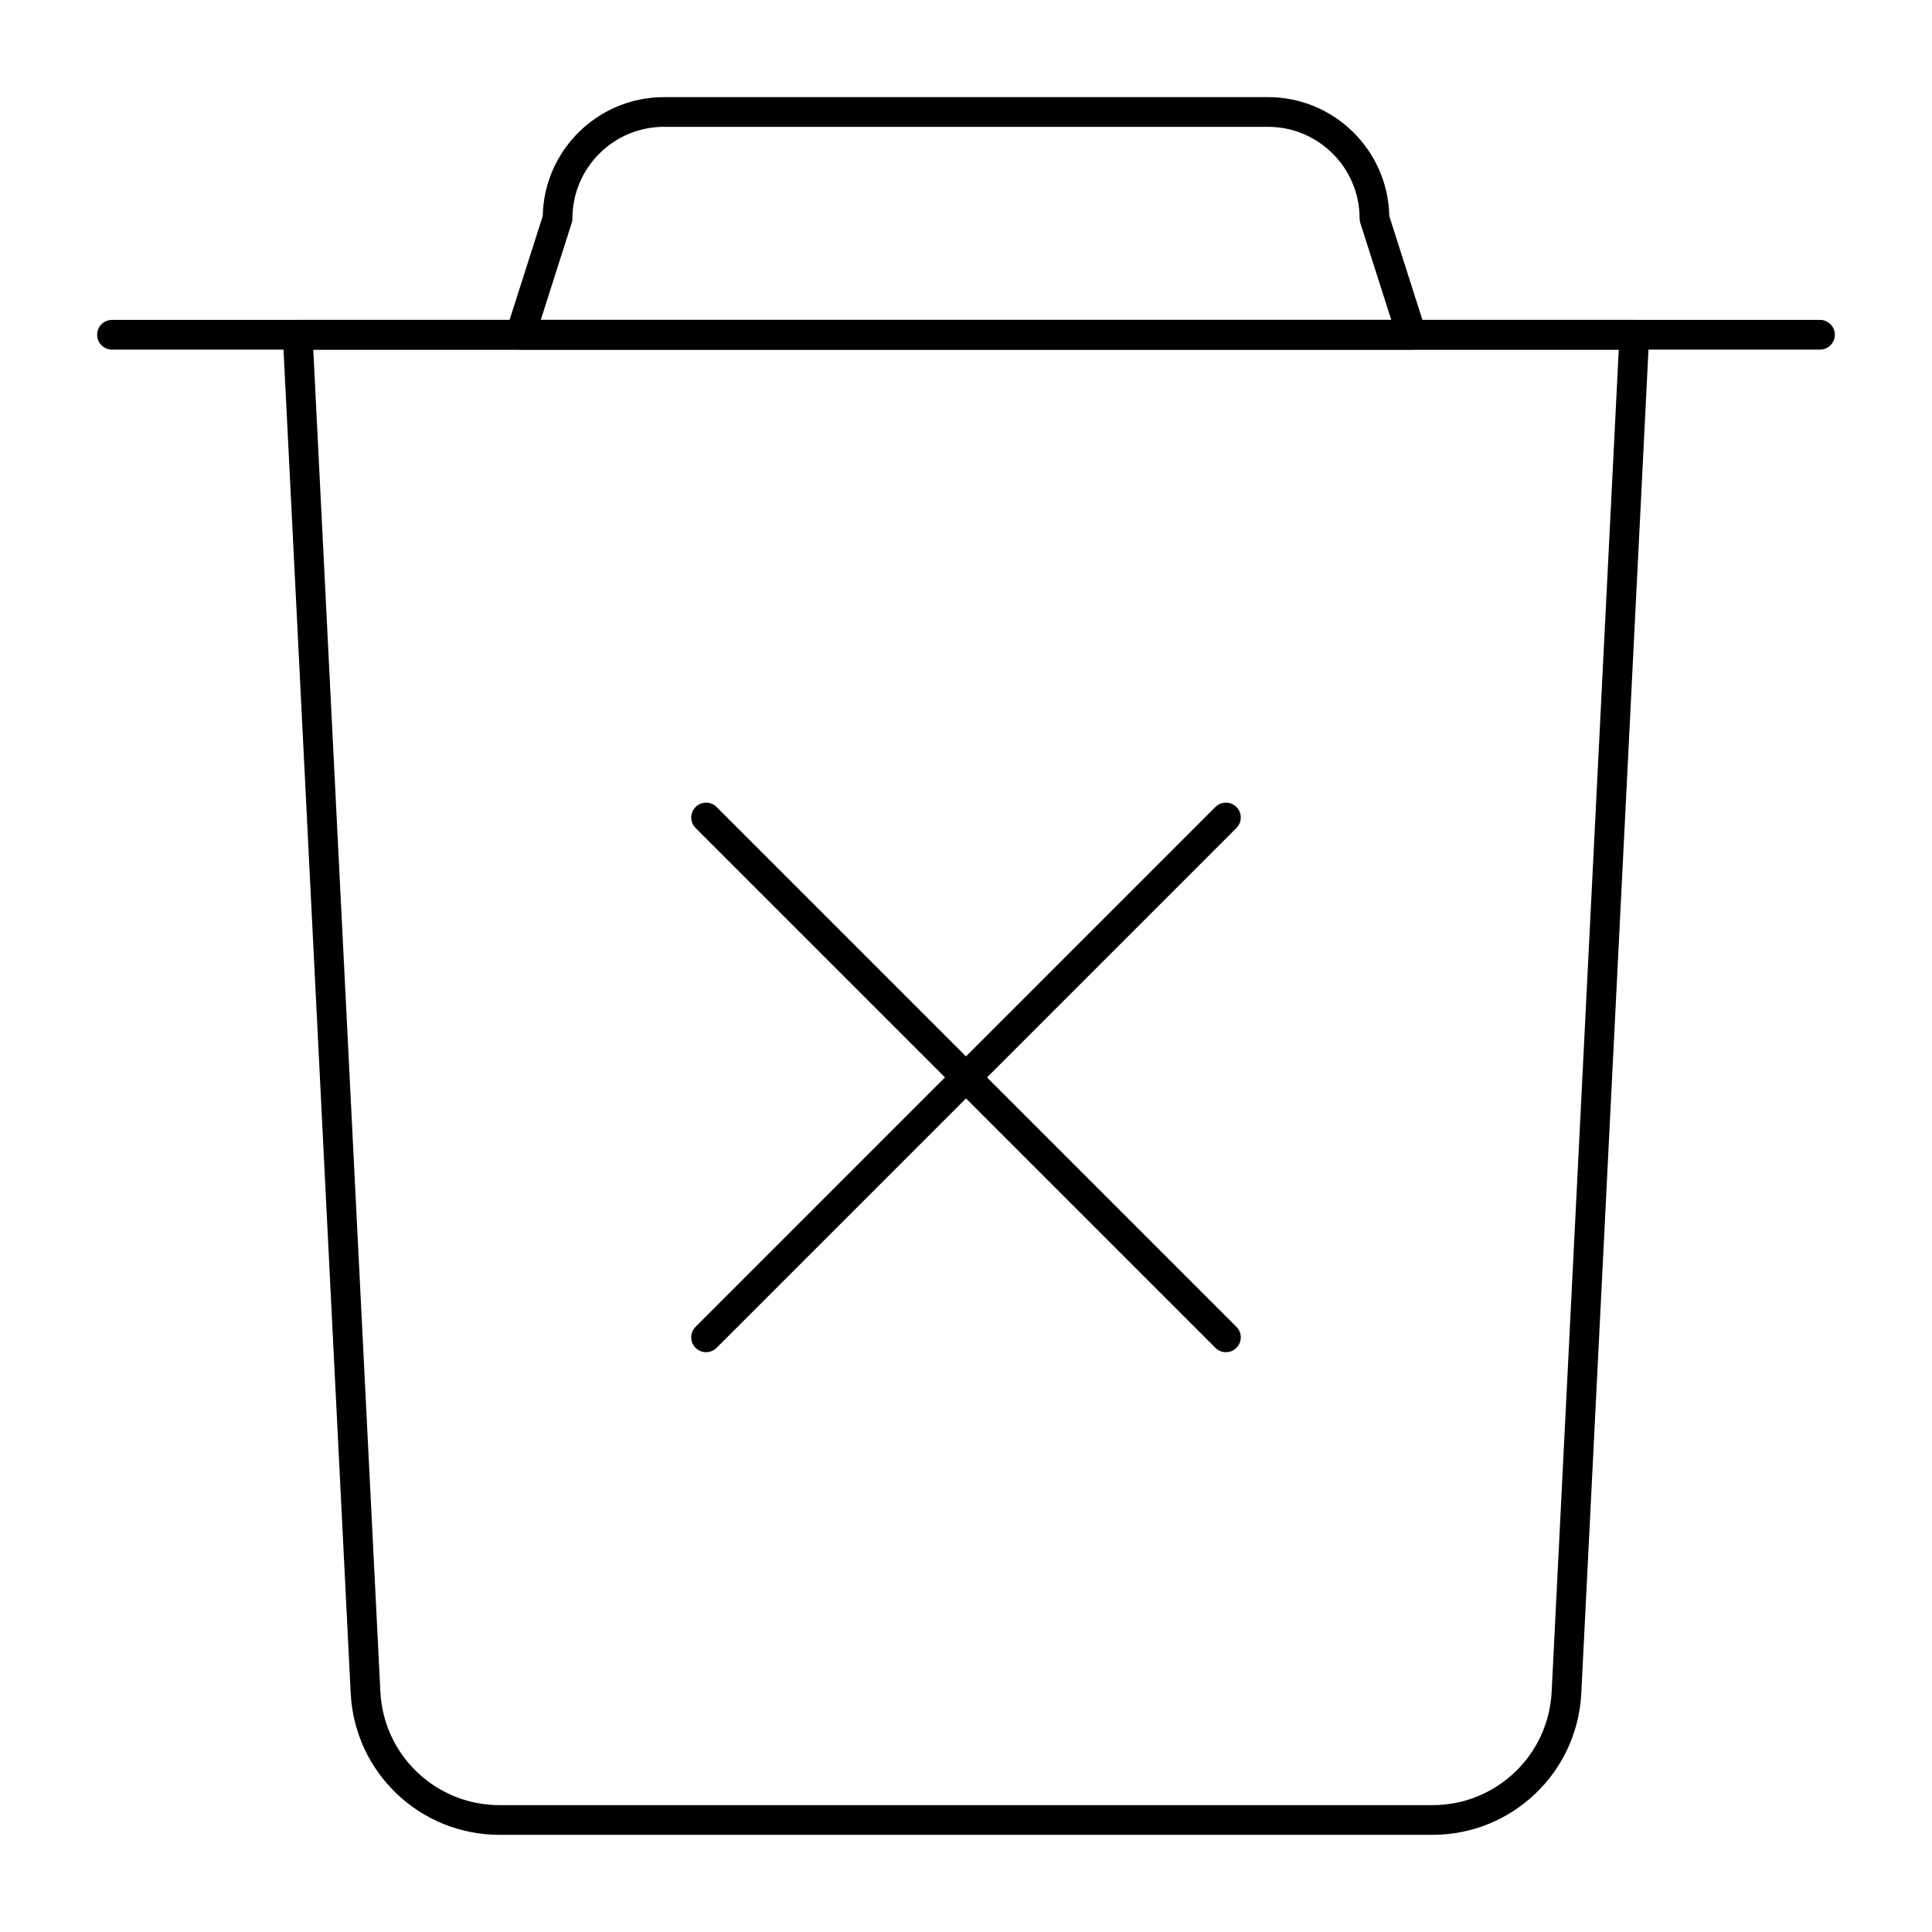
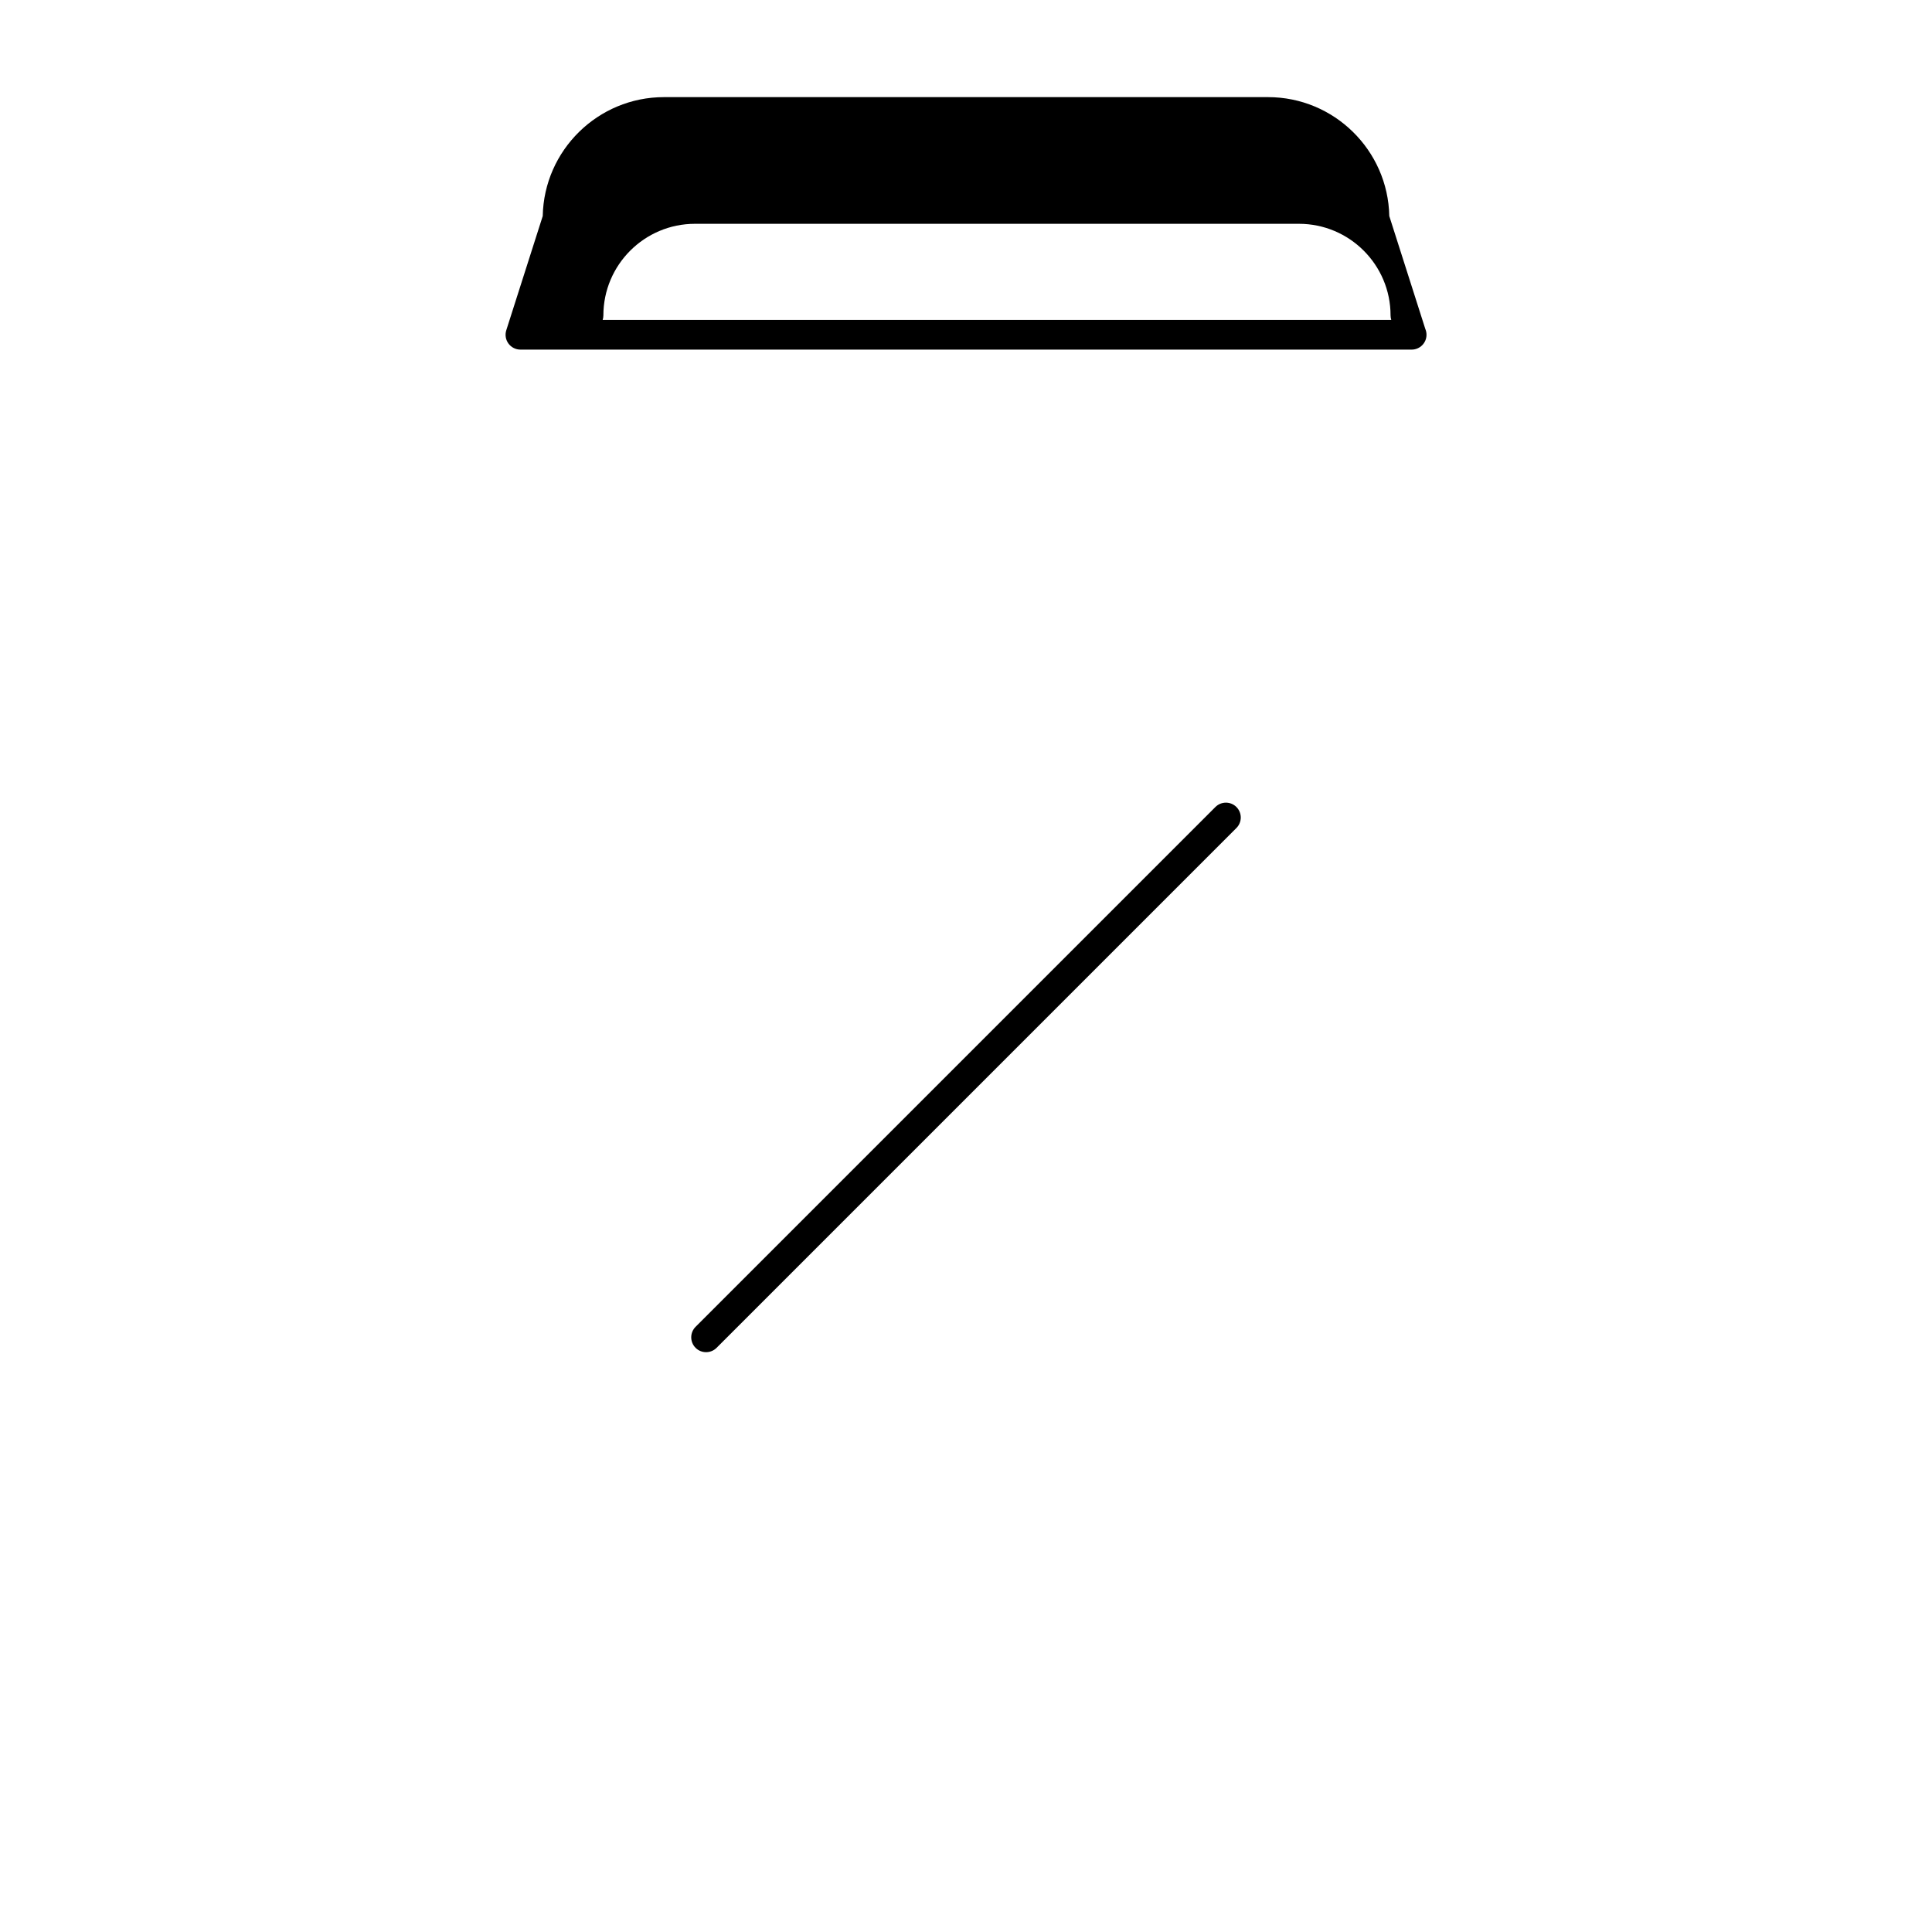
<svg xmlns="http://www.w3.org/2000/svg" fill="#000000" width="800px" height="800px" version="1.1" viewBox="144 144 512 512">
  <g>
-     <path d="m523.62 630.25h-247.24c-21.066 0-38.391-16.48-39.441-37.52l-17.992-359.82c-0.055-1.078 0.336-2.129 1.078-2.91 0.746-0.781 1.777-1.223 2.856-1.223h354.24c1.078 0 2.109 0.441 2.852 1.223 0.742 0.781 1.133 1.832 1.078 2.91l-17.992 359.82c-1.051 21.039-18.379 37.52-39.441 37.52zm-296.6-393.6 17.785 355.69c0.844 16.848 14.711 30.043 31.578 30.043h247.24c16.867 0 30.738-13.195 31.582-30.039l17.781-355.69z" />
-     <path d="m518.1 236.65h-0.02-236.16c-1.258 0-2.438-0.598-3.18-1.613-0.742-1.016-0.953-2.32-0.57-3.519l9.66-30.266c0.336-17.434 14.625-31.512 32.137-31.512h160.07c17.512 0 31.801 14.078 32.137 31.512l9.539 29.898c0.207 0.48 0.324 1.008 0.324 1.566 0.004 2.172-1.758 3.934-3.934 3.934zm-230.79-7.871h225.39l-8.203-25.699c-0.125-0.387-0.188-0.789-0.188-1.195 0.004-13.387-10.887-24.273-24.27-24.273h-160.07c-13.383 0-24.27 10.887-24.27 24.273 0 0.406-0.062 0.809-0.188 1.195z" />
-     <path d="m626.32 236.65h-452.64c-2.172 0-3.938-1.762-3.938-3.938 0-2.172 1.762-3.938 3.938-3.938h452.64c2.172 0 3.938 1.762 3.938 3.938-0.004 2.176-1.766 3.938-3.938 3.938z" />
+     <path d="m518.1 236.65h-0.02-236.16c-1.258 0-2.438-0.598-3.18-1.613-0.742-1.016-0.953-2.32-0.57-3.519l9.66-30.266c0.336-17.434 14.625-31.512 32.137-31.512h160.07c17.512 0 31.801 14.078 32.137 31.512l9.539 29.898c0.207 0.48 0.324 1.008 0.324 1.566 0.004 2.172-1.758 3.934-3.934 3.934zm-230.79-7.871h225.39c-0.125-0.387-0.188-0.789-0.188-1.195 0.004-13.387-10.887-24.273-24.27-24.273h-160.07c-13.383 0-24.27 10.887-24.27 24.273 0 0.406-0.062 0.809-0.188 1.195z" />
    <path d="m331.12 502.34c-1.008 0-2.016-0.383-2.785-1.152-1.535-1.539-1.535-4.031 0-5.566l137.76-137.76c1.535-1.535 4.031-1.535 5.566 0 1.539 1.539 1.539 4.031 0 5.566l-137.76 137.76c-0.766 0.766-1.773 1.152-2.781 1.152z" />
-     <path d="m468.88 502.34c-1.008 0-2.016-0.383-2.781-1.152l-137.76-137.76c-1.535-1.539-1.535-4.031 0-5.566 1.539-1.535 4.031-1.535 5.566 0l137.76 137.76c1.539 1.535 1.539 4.031 0 5.566-0.77 0.766-1.777 1.152-2.785 1.152z" />
  </g>
</svg>